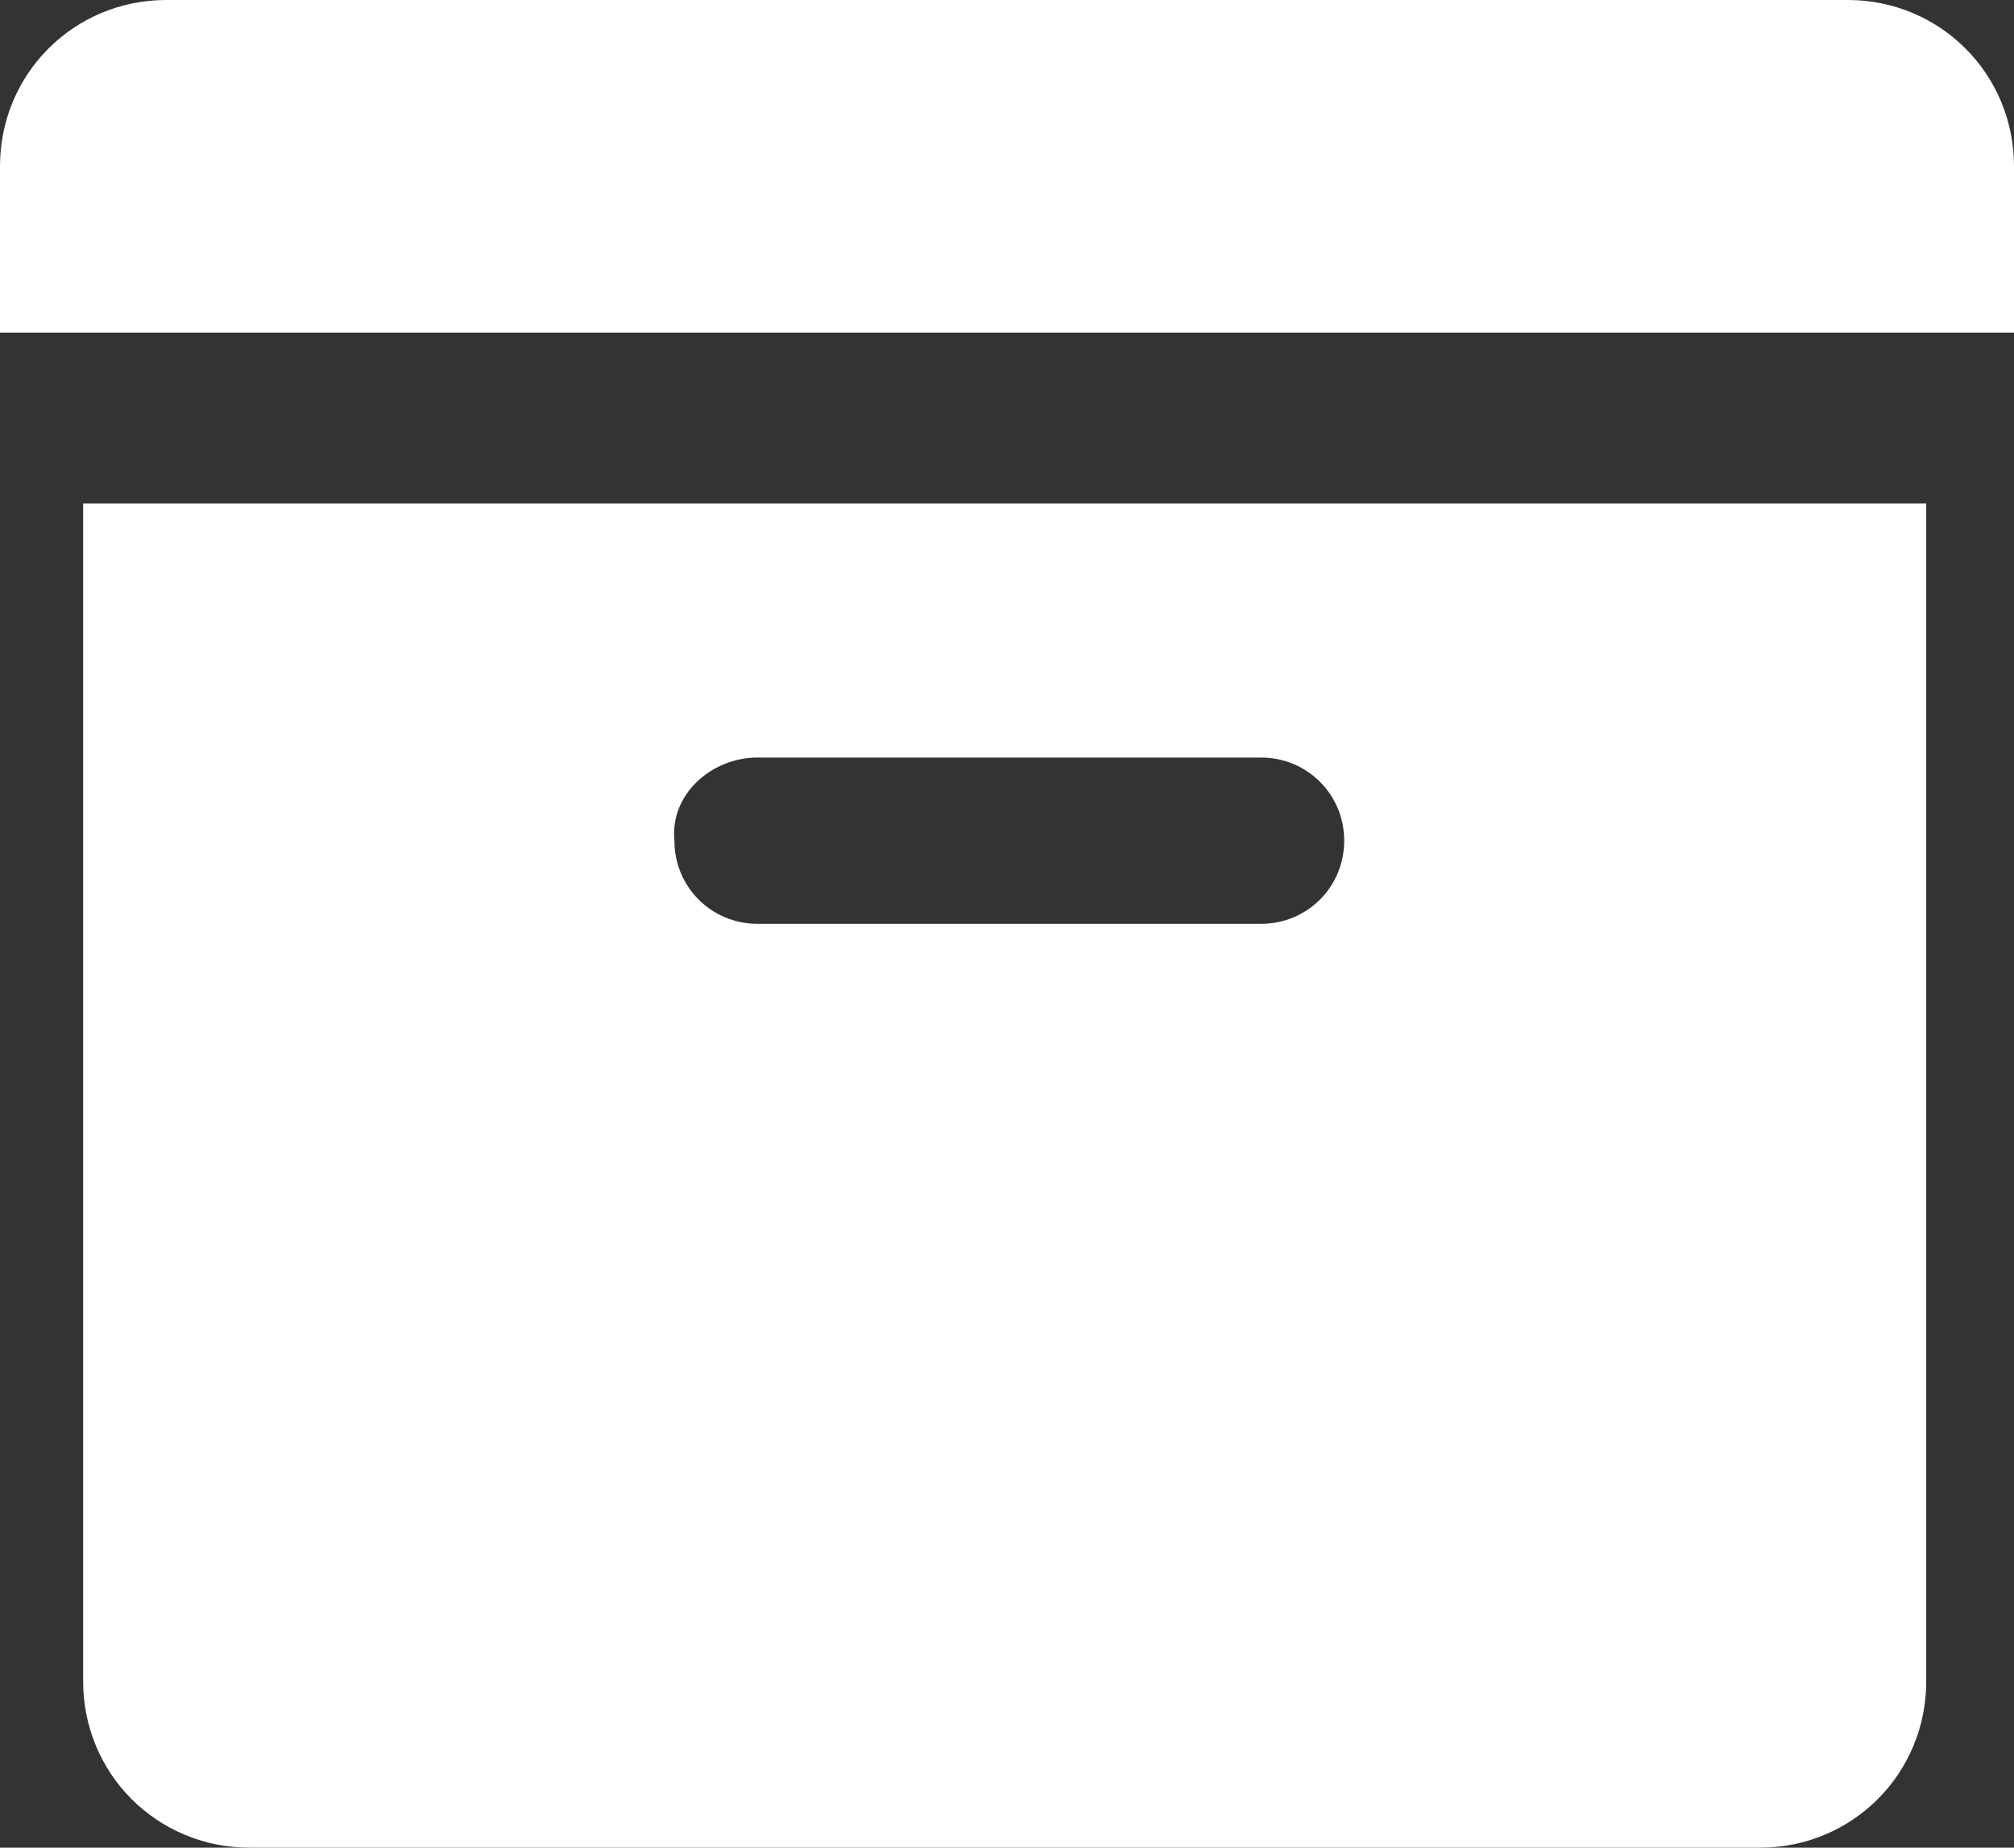
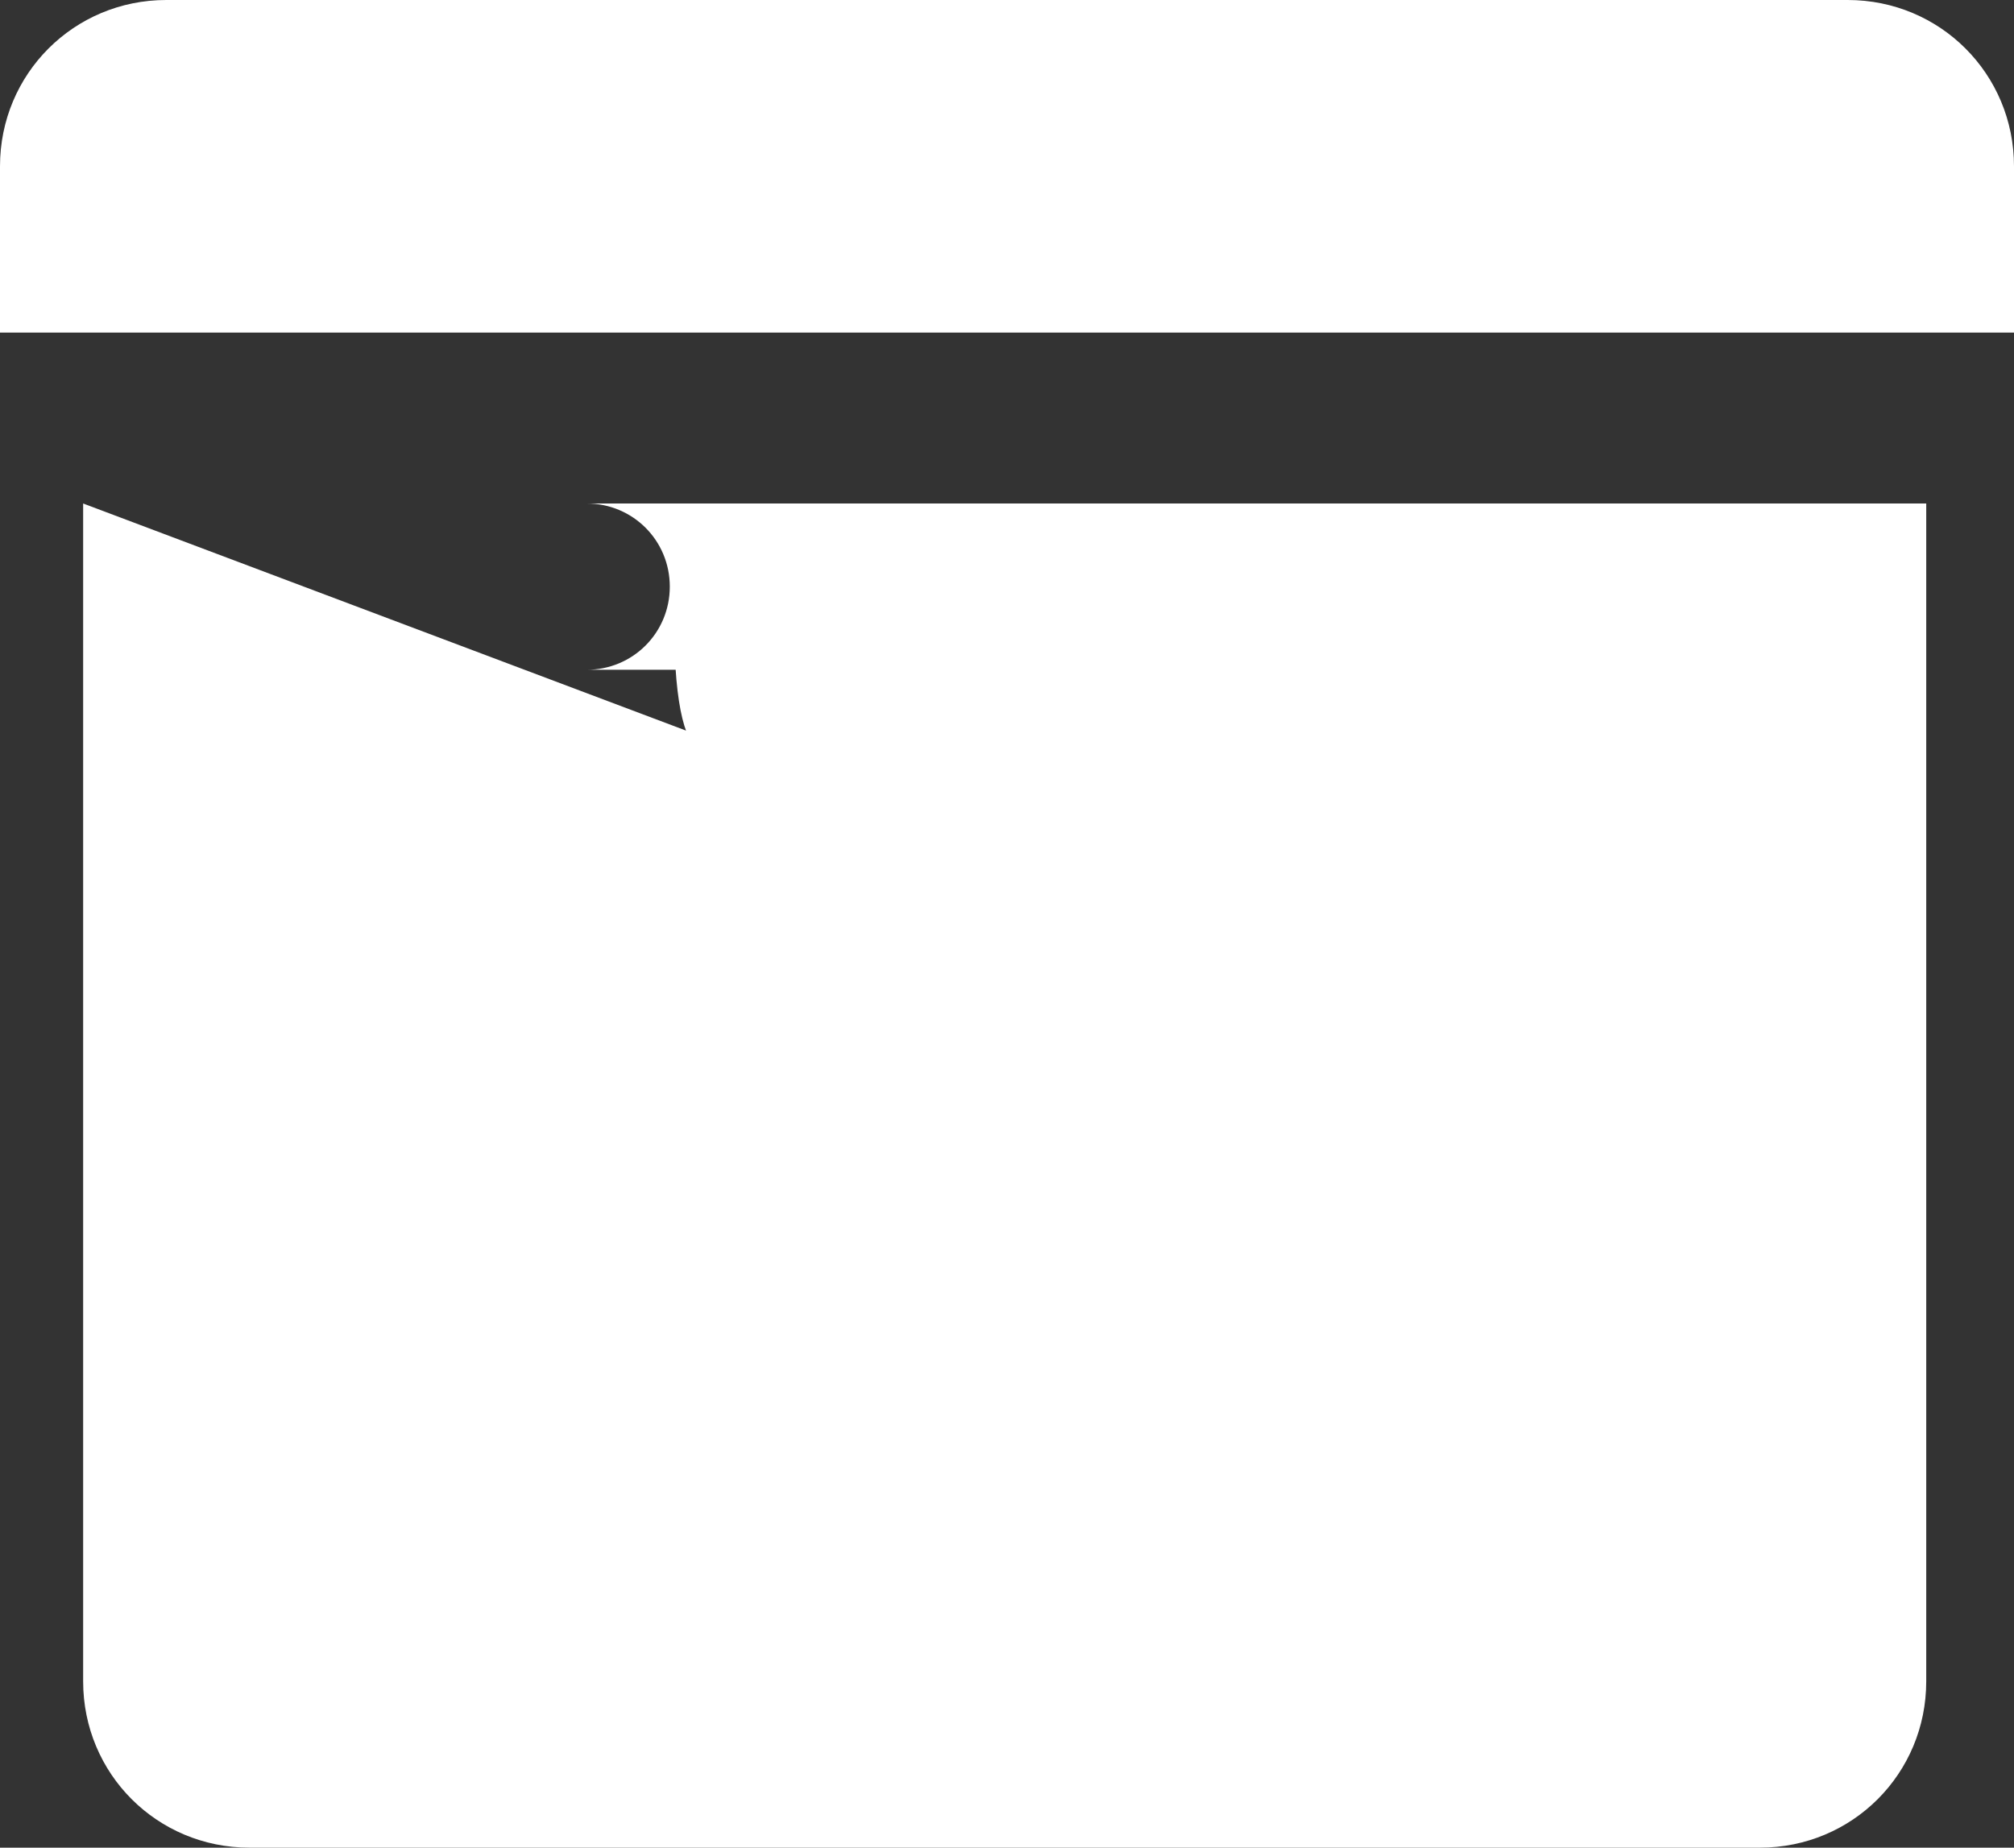
<svg xmlns="http://www.w3.org/2000/svg" version="1.1" id="Layer_1" x="0px" y="0px" viewBox="0 0 43.6 40" style="enable-background:new 0 0 43.6 40;" xml:space="preserve">
  <rect x="0" y="0" width="43.6" height="40" fill="#333333" stroke="none" />
  <style type="text/css">
	.st0{fill:#ffffff;}
</style>
-   <path class="st0" d="M3.6,0C1.6,0,0,1.6,0,3.6v3.6h43.6V3.6C43.6,1.6,42,0,40,0H3.6z M1.8,10.9v25.5c0,2,1.6,3.6,3.6,3.6h32.7  c2,0,3.6-1.6,3.6-3.6V10.9H1.8z M16.4,16.4h10.9c1,0,1.8,0.8,1.8,1.8c0,1-0.8,1.8-1.8,1.8H16.4c-1,0-1.8-0.8-1.8-1.8  C14.5,17.2,15.4,16.4,16.4,16.4z" />
+   <path class="st0" d="M3.6,0C1.6,0,0,1.6,0,3.6v3.6h43.6V3.6C43.6,1.6,42,0,40,0H3.6z M1.8,10.9v25.5c0,2,1.6,3.6,3.6,3.6h32.7  c2,0,3.6-1.6,3.6-3.6V10.9H1.8z h10.9c1,0,1.8,0.8,1.8,1.8c0,1-0.8,1.8-1.8,1.8H16.4c-1,0-1.8-0.8-1.8-1.8  C14.5,17.2,15.4,16.4,16.4,16.4z" />
</svg>